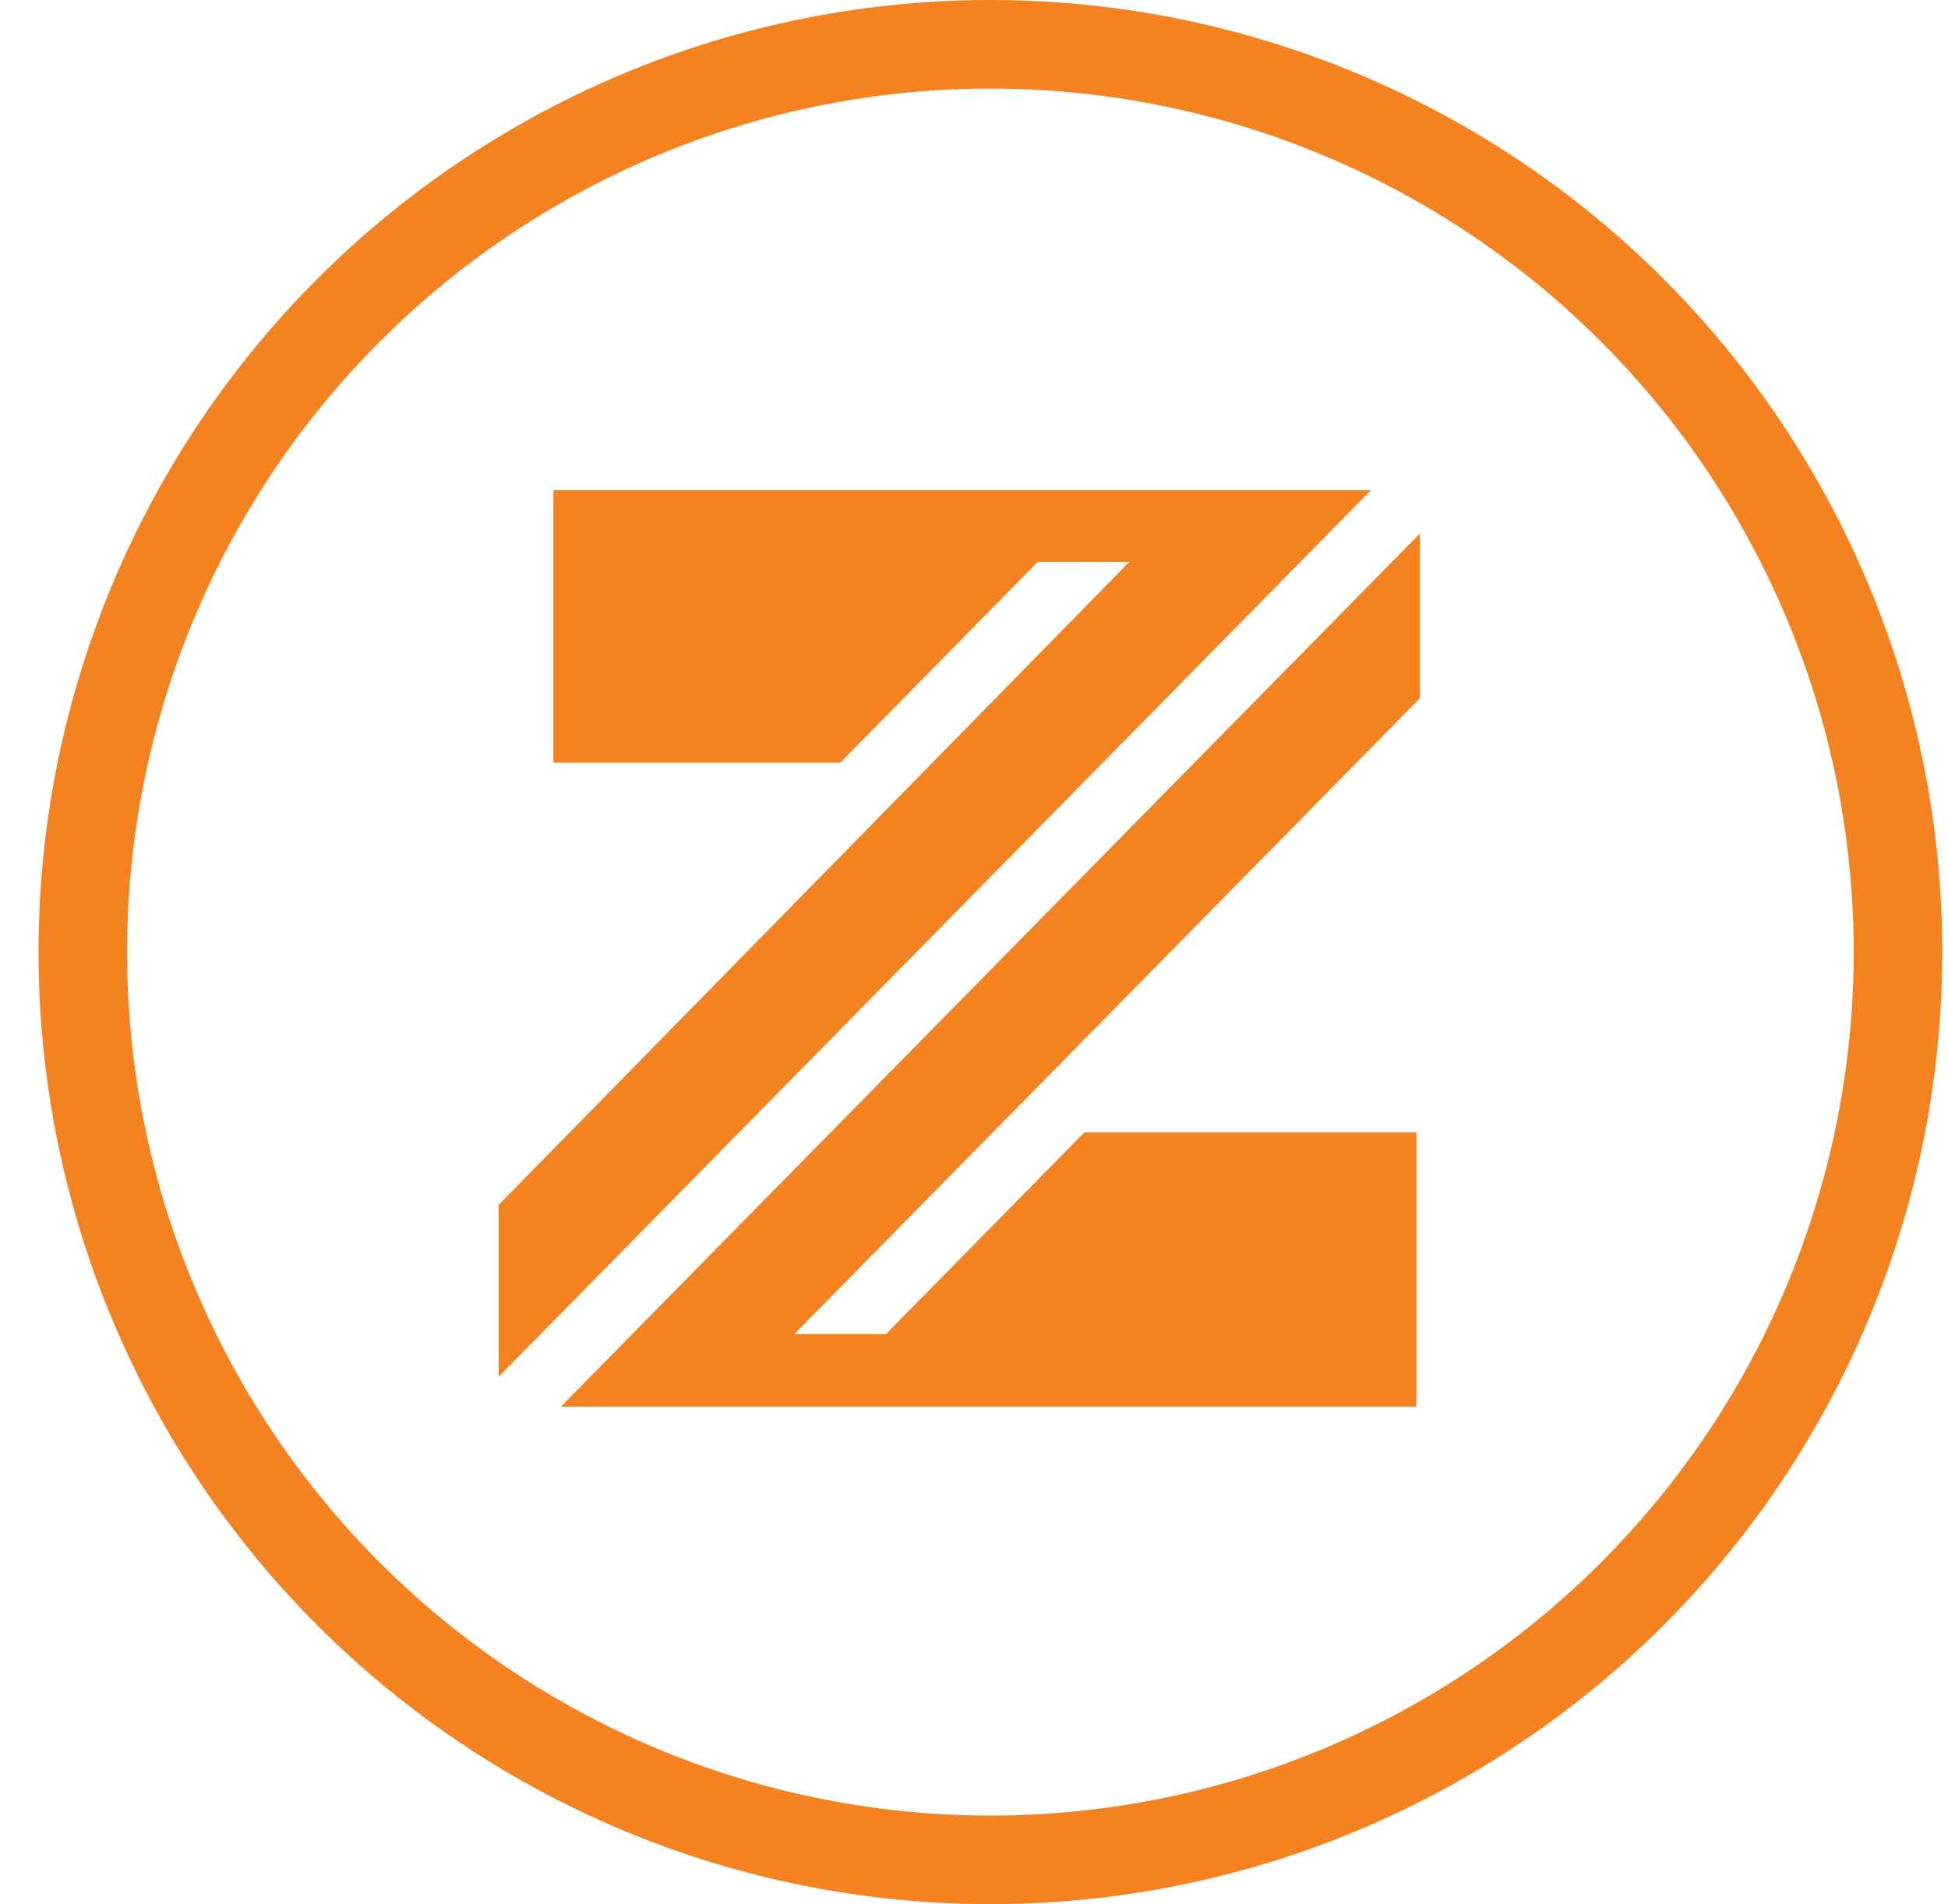
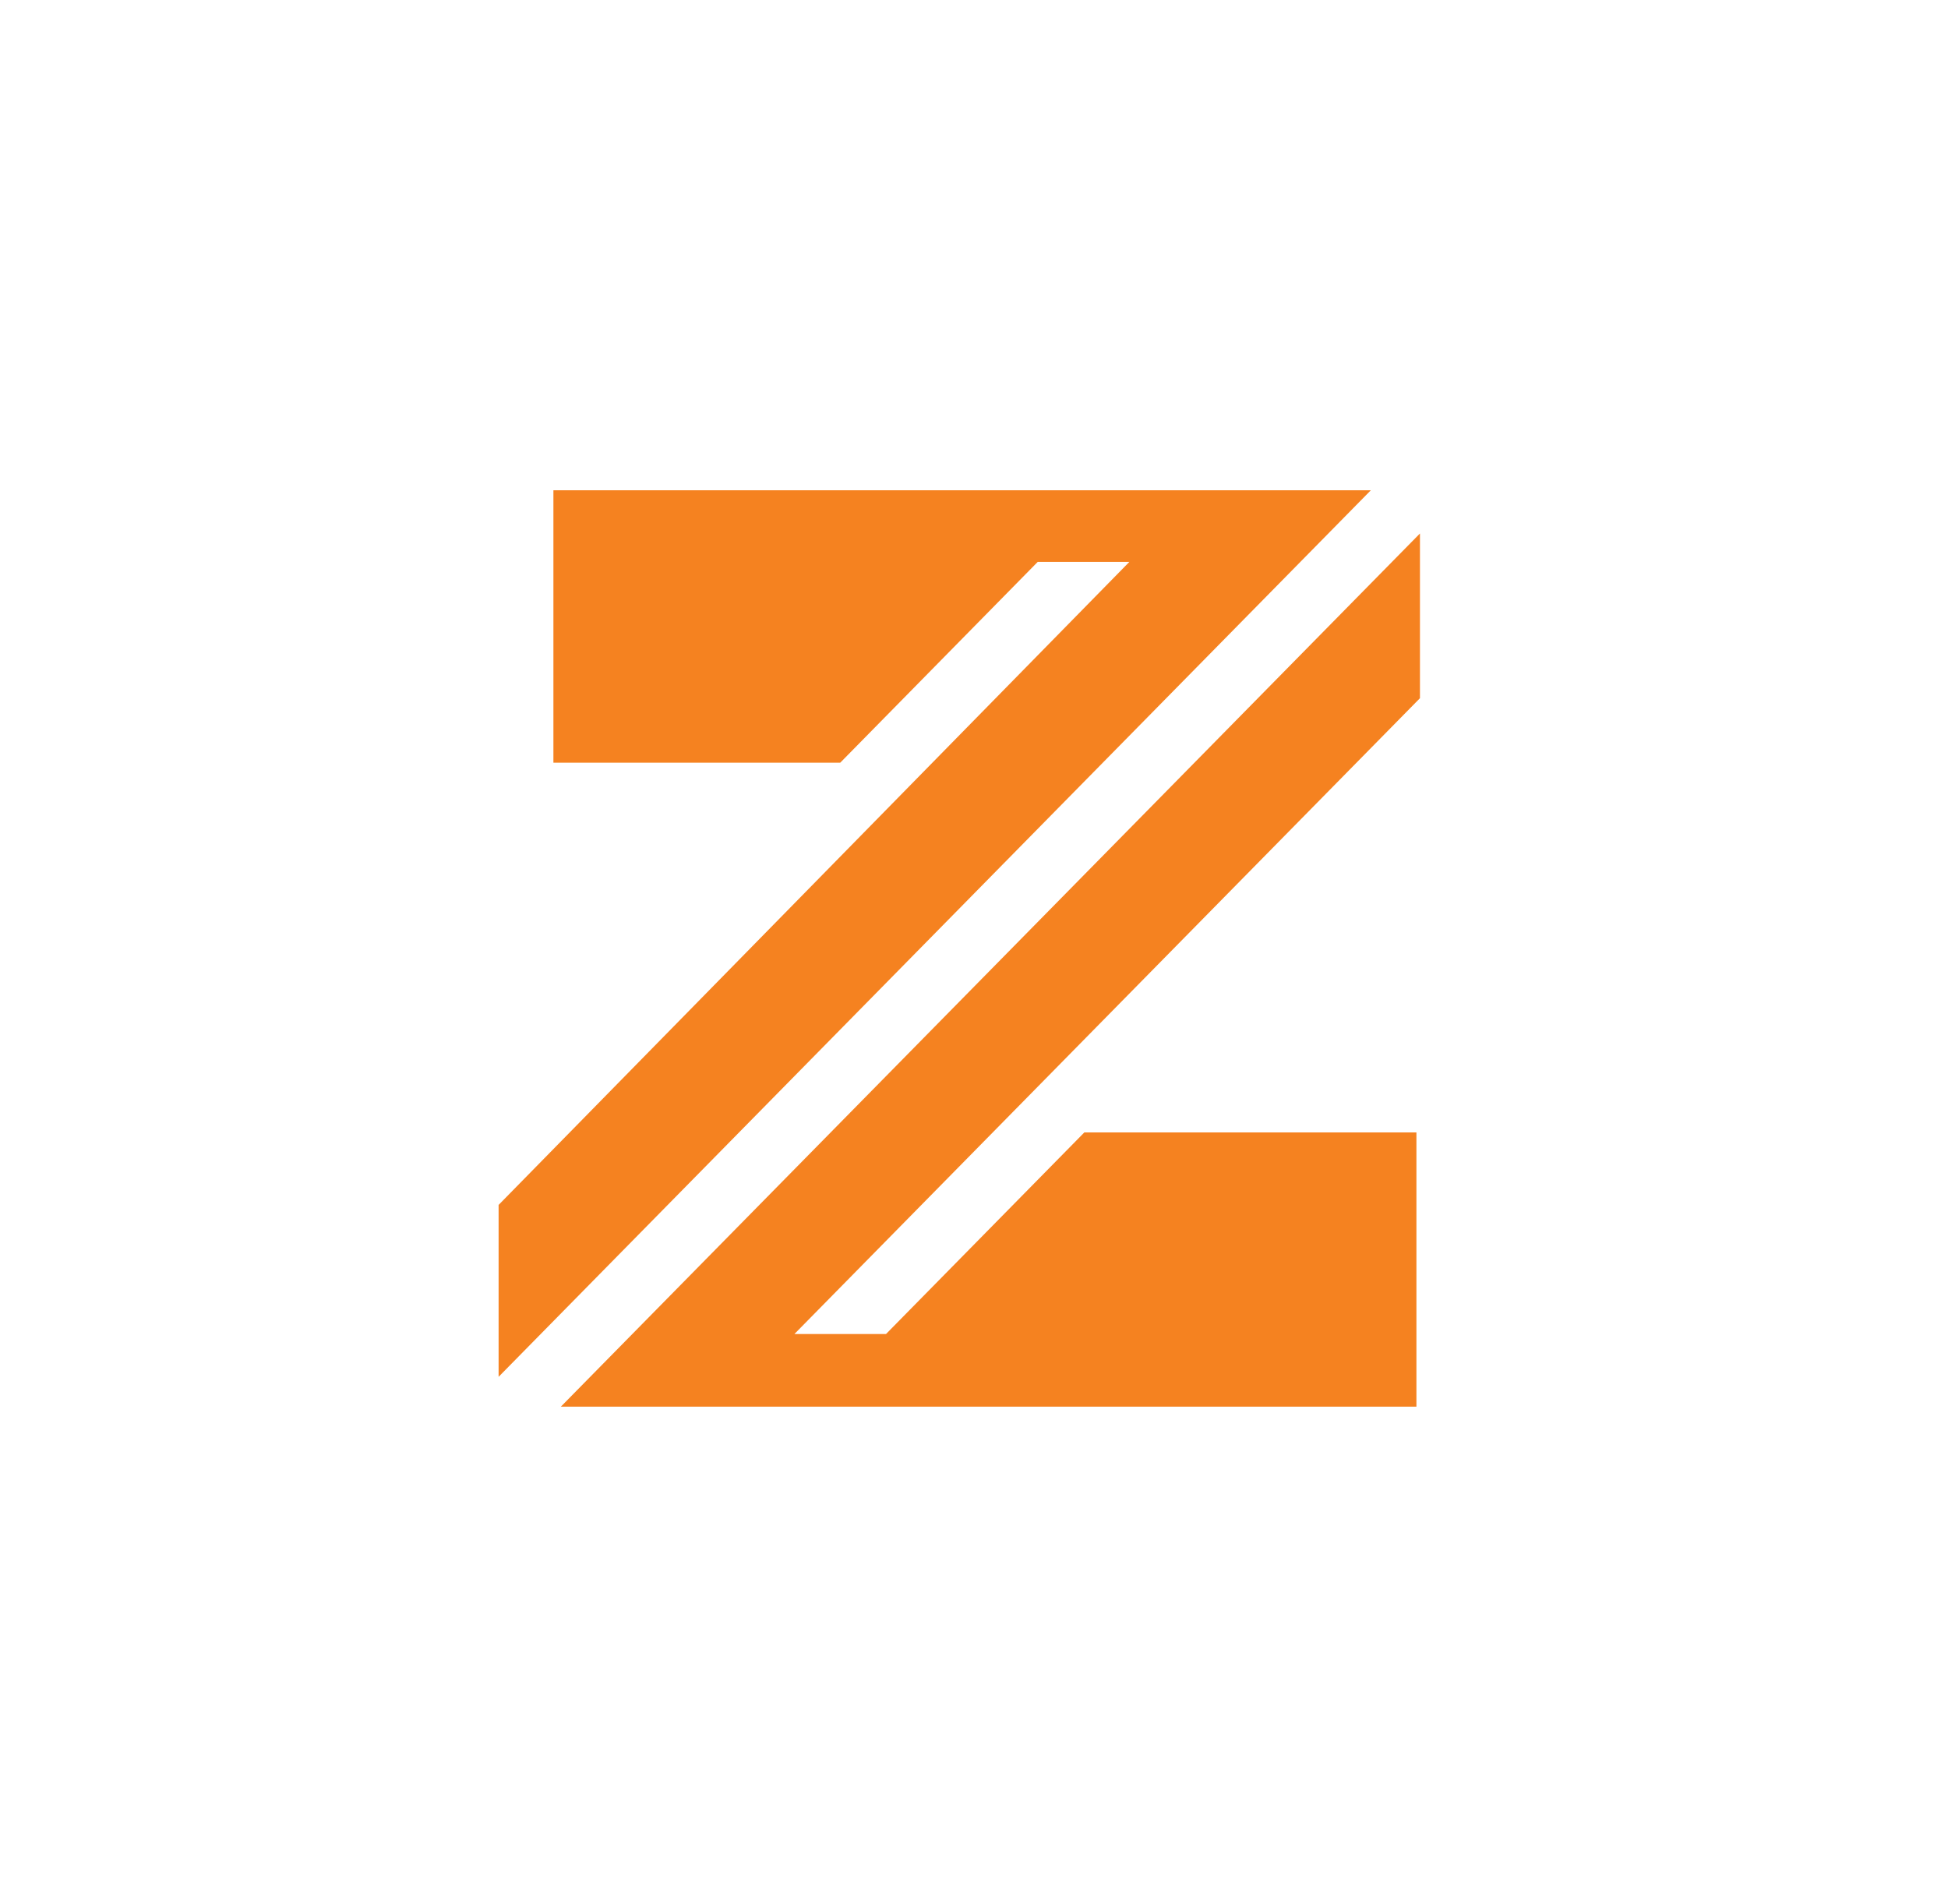
<svg xmlns="http://www.w3.org/2000/svg" width="44px" height="43px" viewBox="0 0 44 43" version="1.1">
  <title>Group 3 Copy</title>
  <desc>Created with Sketch.</desc>
  <g id="Page-1" stroke="none" stroke-width="1" fill="none" fill-rule="evenodd">
    <g id="contact-us-home" transform="translate(-1339, -493)">
      <g id="Group-17" transform="translate(1317.666, 494)">
        <g id="Group-13">
          <g id="Group-3-Copy" transform="translate(23.204, 0)">
            <g id="zayo-z-new-1" transform="translate(9.316, 10.018)" fill="#F58220" fill-rule="nonzero">
              <polygon id="Path" points="7.212 20.748 20.807 20.748 20.807 14.555 13.306 14.555 8.827 19.107 6.758 19.107 20.887 4.749 20.887 1.029 1.482 20.748 5.143 20.748" />
              <polygon id="Path" points="0.076 16.192 0.076 20.074 19.778 0.053 1.314 0.053 1.314 6.205 7.793 6.205 12.253 1.671 14.323 1.671" />
            </g>
-             <circle id="Oval" stroke="#F58220" stroke-width="2" cx="20.5" cy="20.5" r="20.5" />
          </g>
        </g>
      </g>
    </g>
  </g>
</svg>